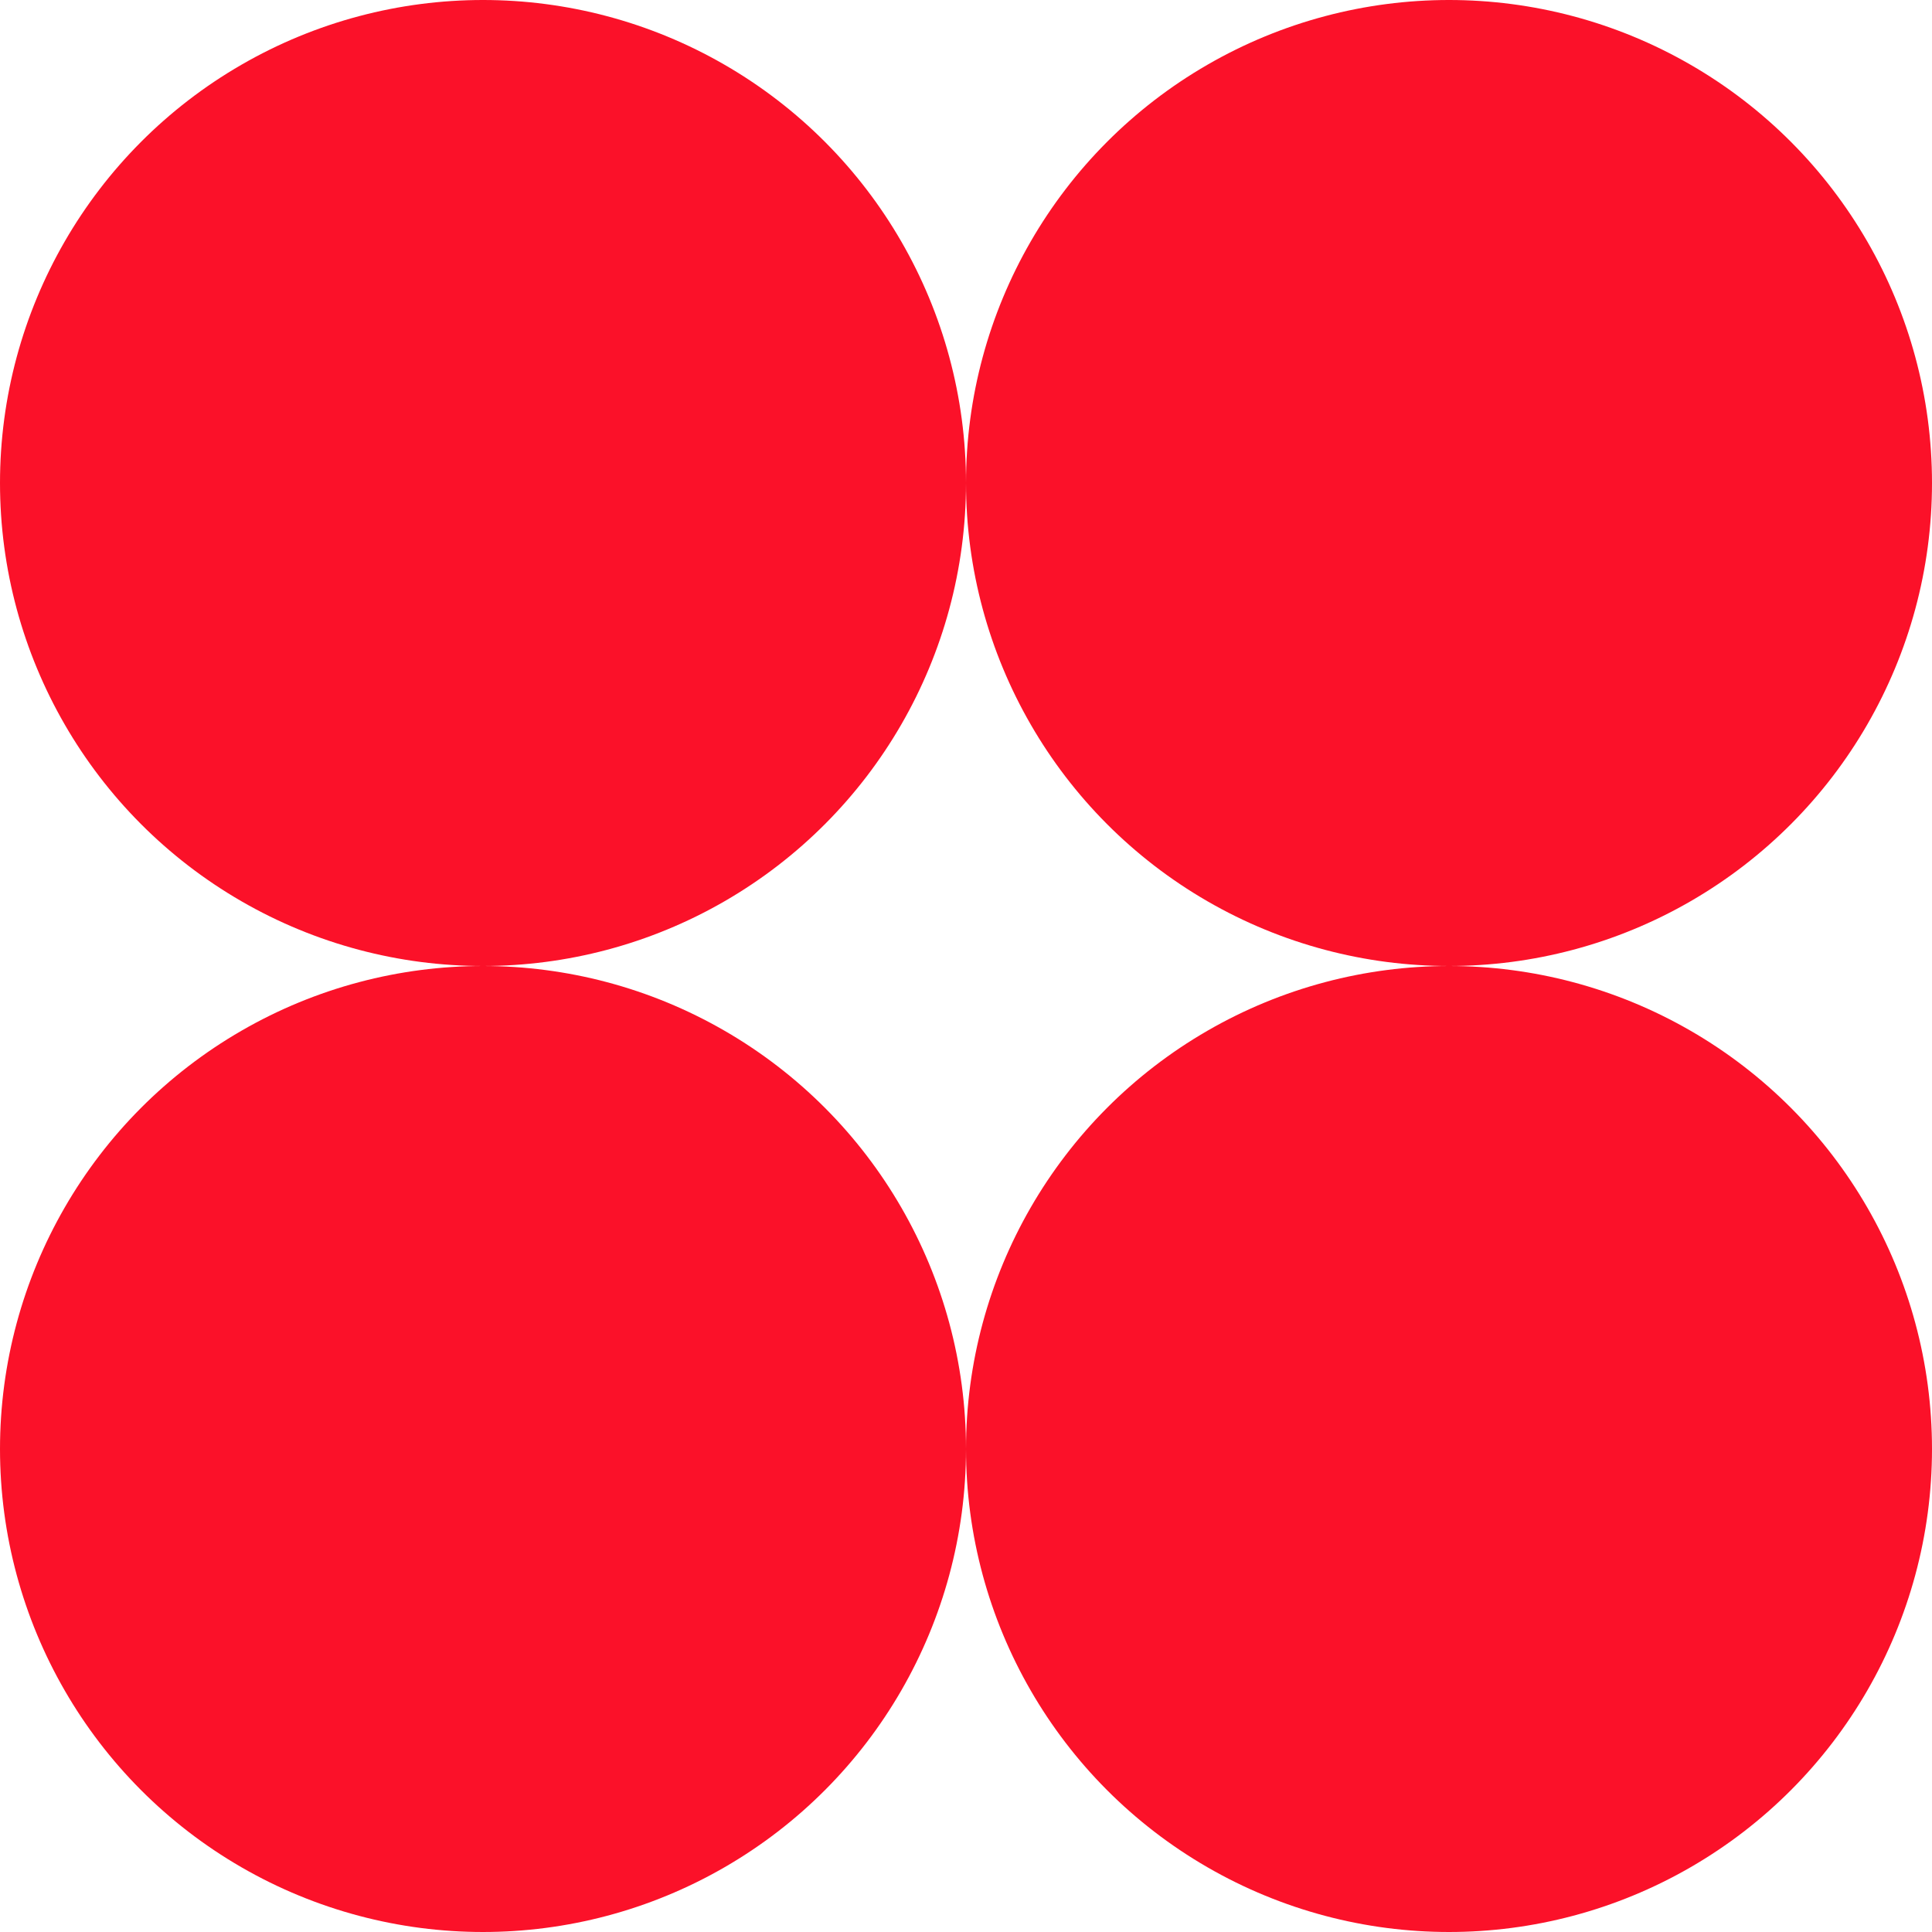
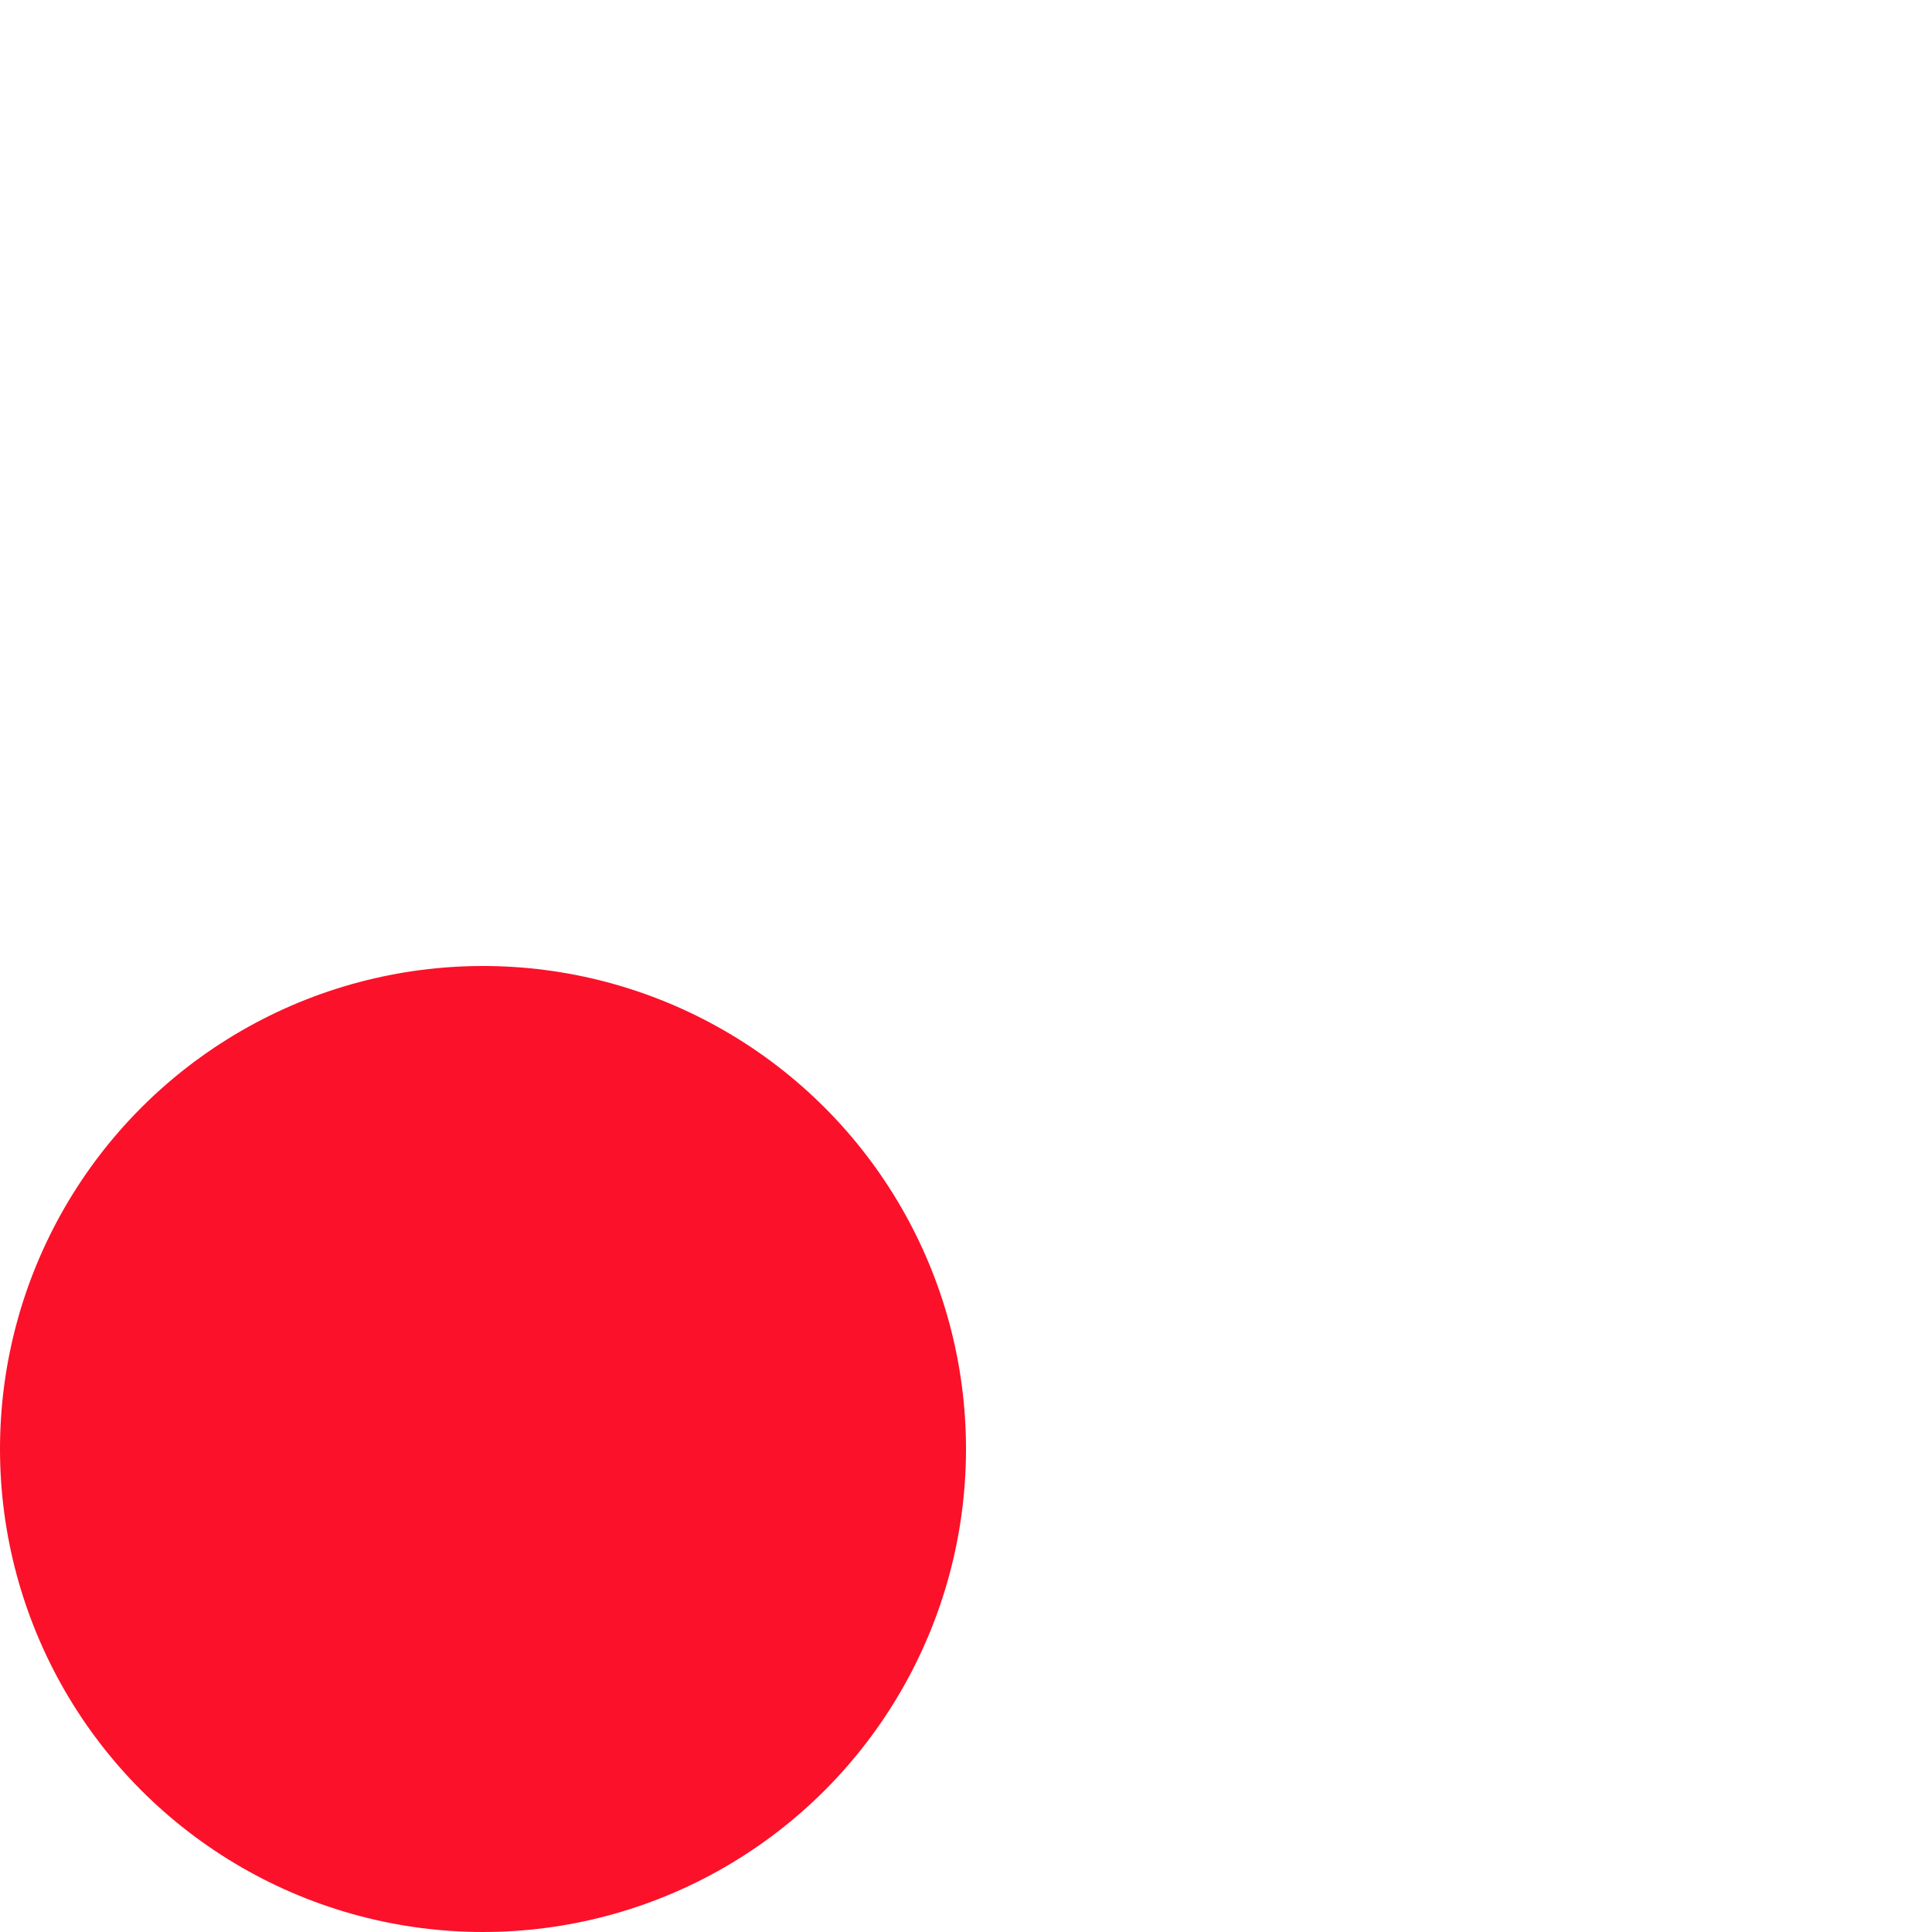
<svg xmlns="http://www.w3.org/2000/svg" id="Calque_2" data-name="Calque 2" viewBox="0 0 55 55">
  <defs>
    <style>
      .cls-1 {
        fill: #FB1129;
      }
    </style>
  </defs>
  <g id="Calque_1-2" data-name="Calque 1">
    <g>
-       <circle class="cls-1" cx="13.75" cy="13.75" r="13.75" />
-       <circle class="cls-1" cx="41.25" cy="13.75" r="13.75" />
      <circle class="cls-1" cx="13.75" cy="41.25" r="13.75" />
-       <circle class="cls-1" cx="41.25" cy="41.25" r="13.75" />
    </g>
  </g>
</svg>